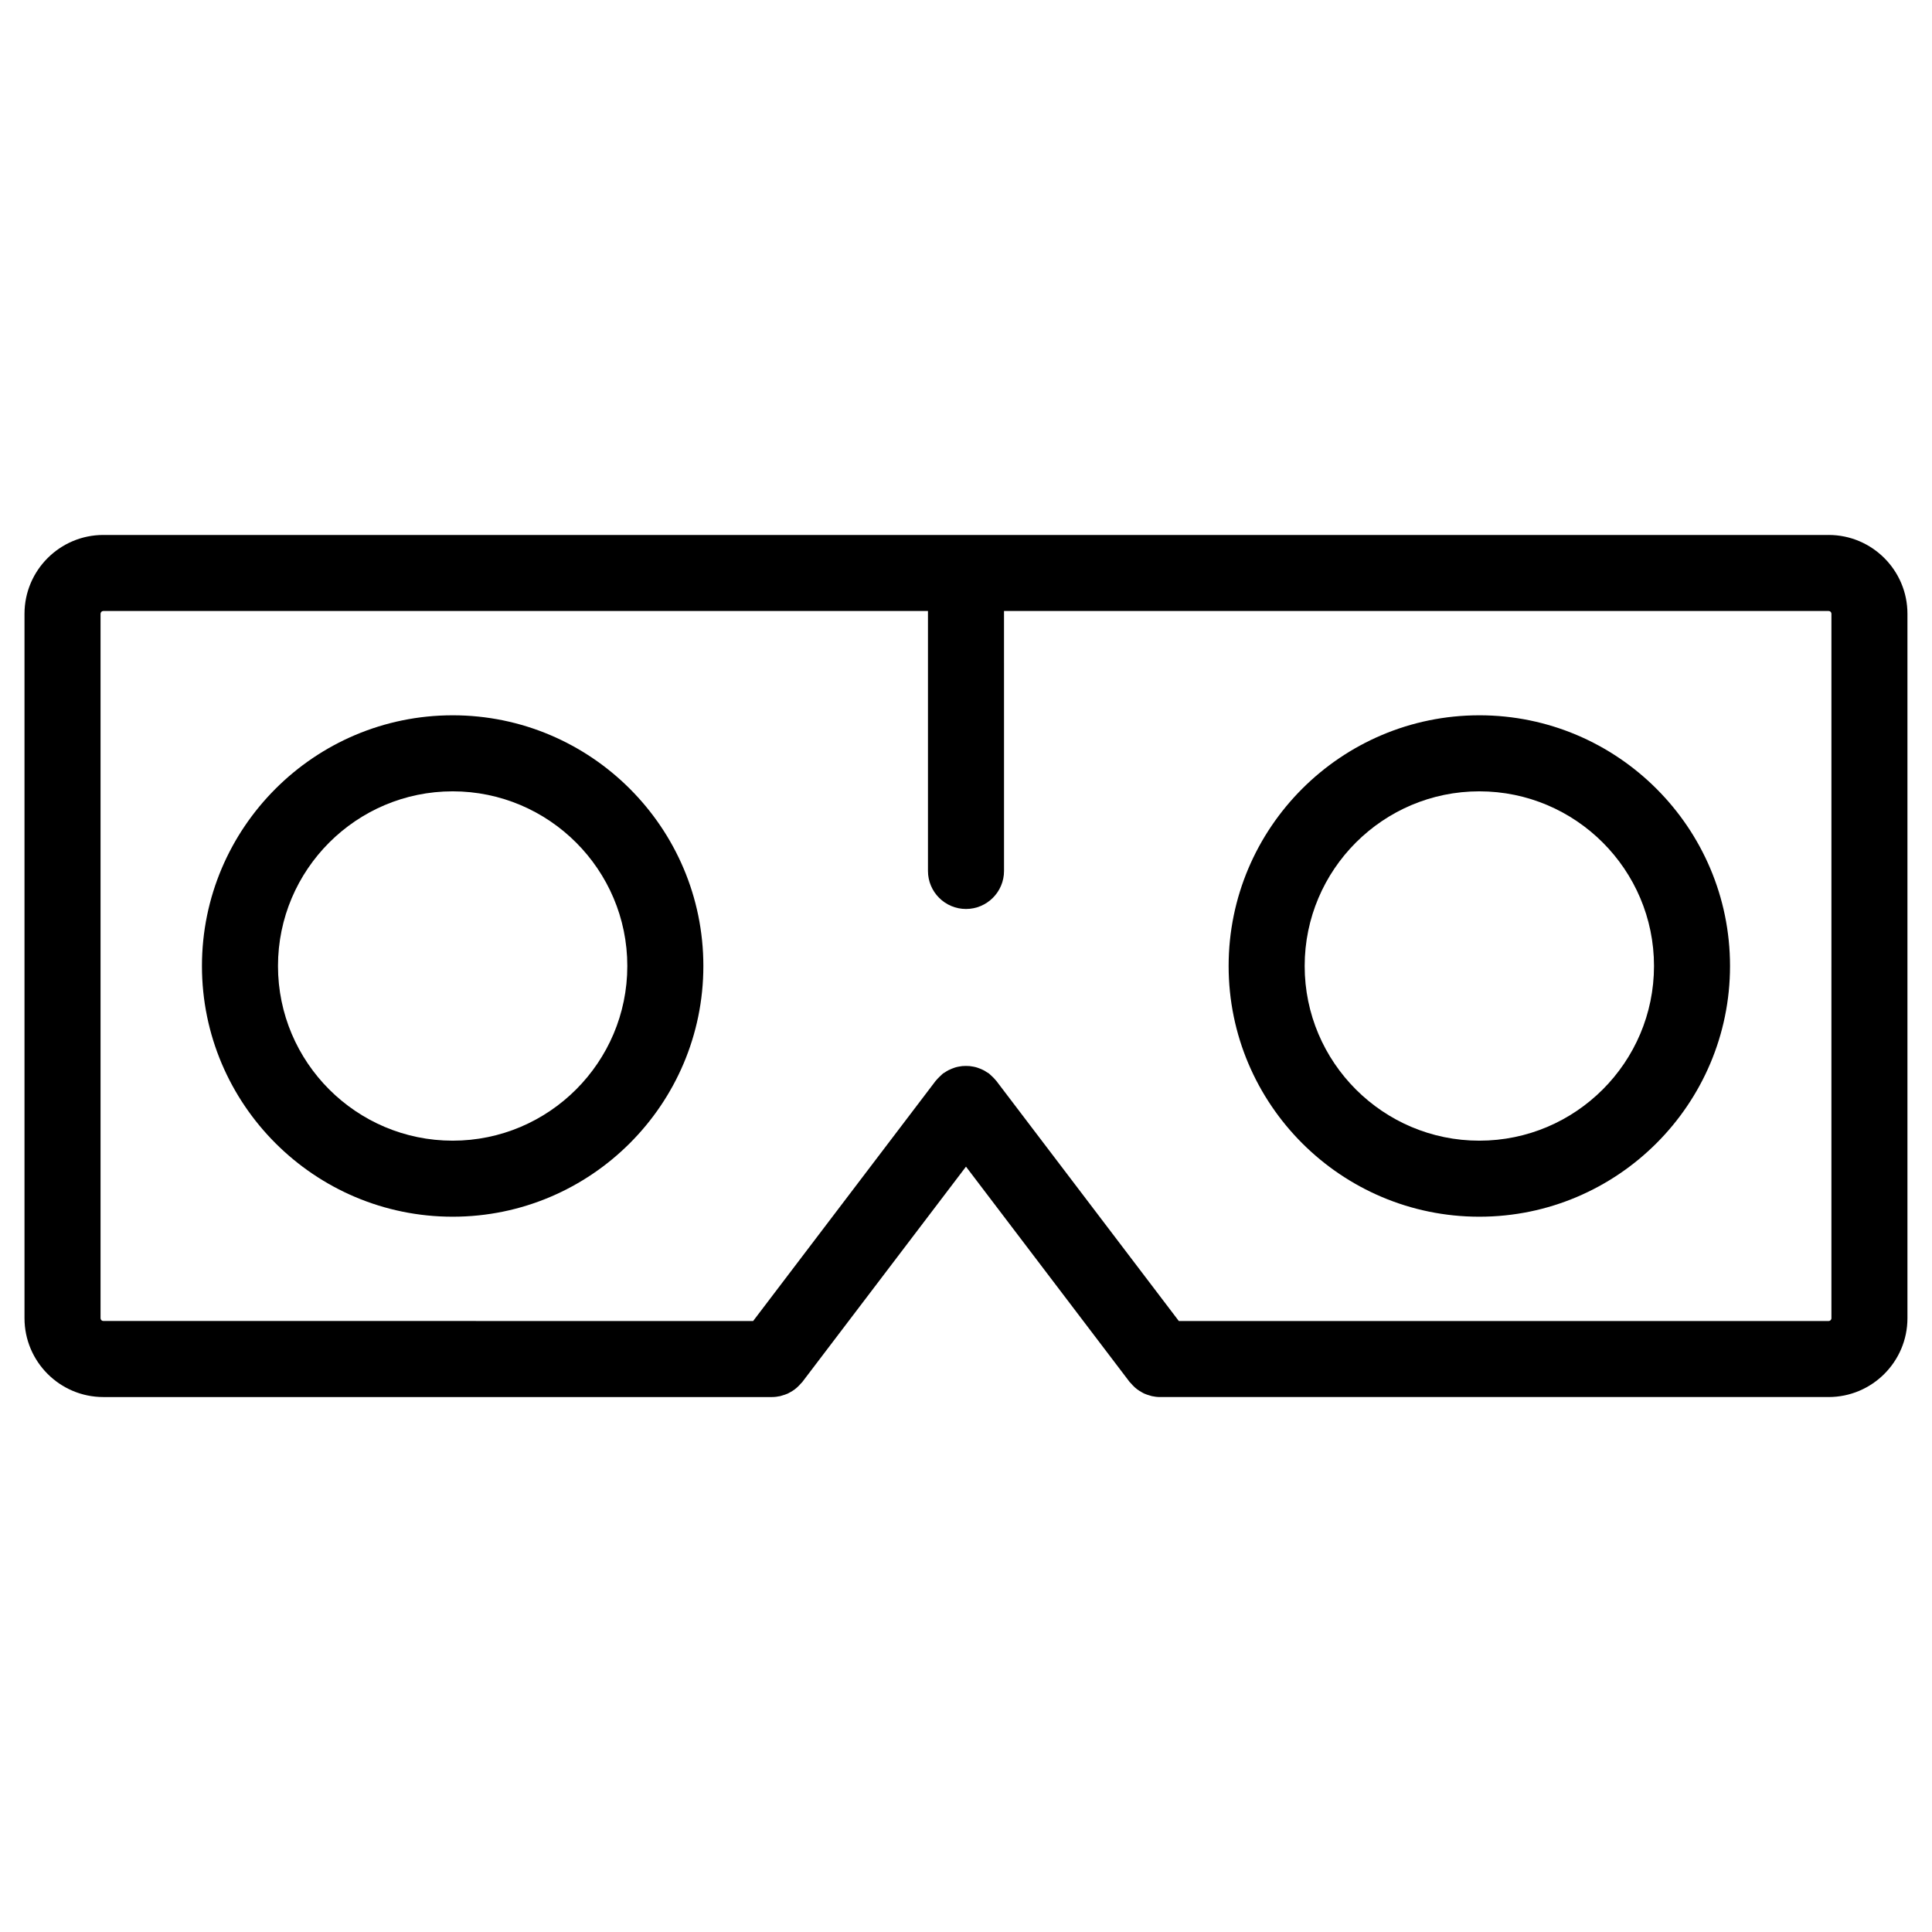
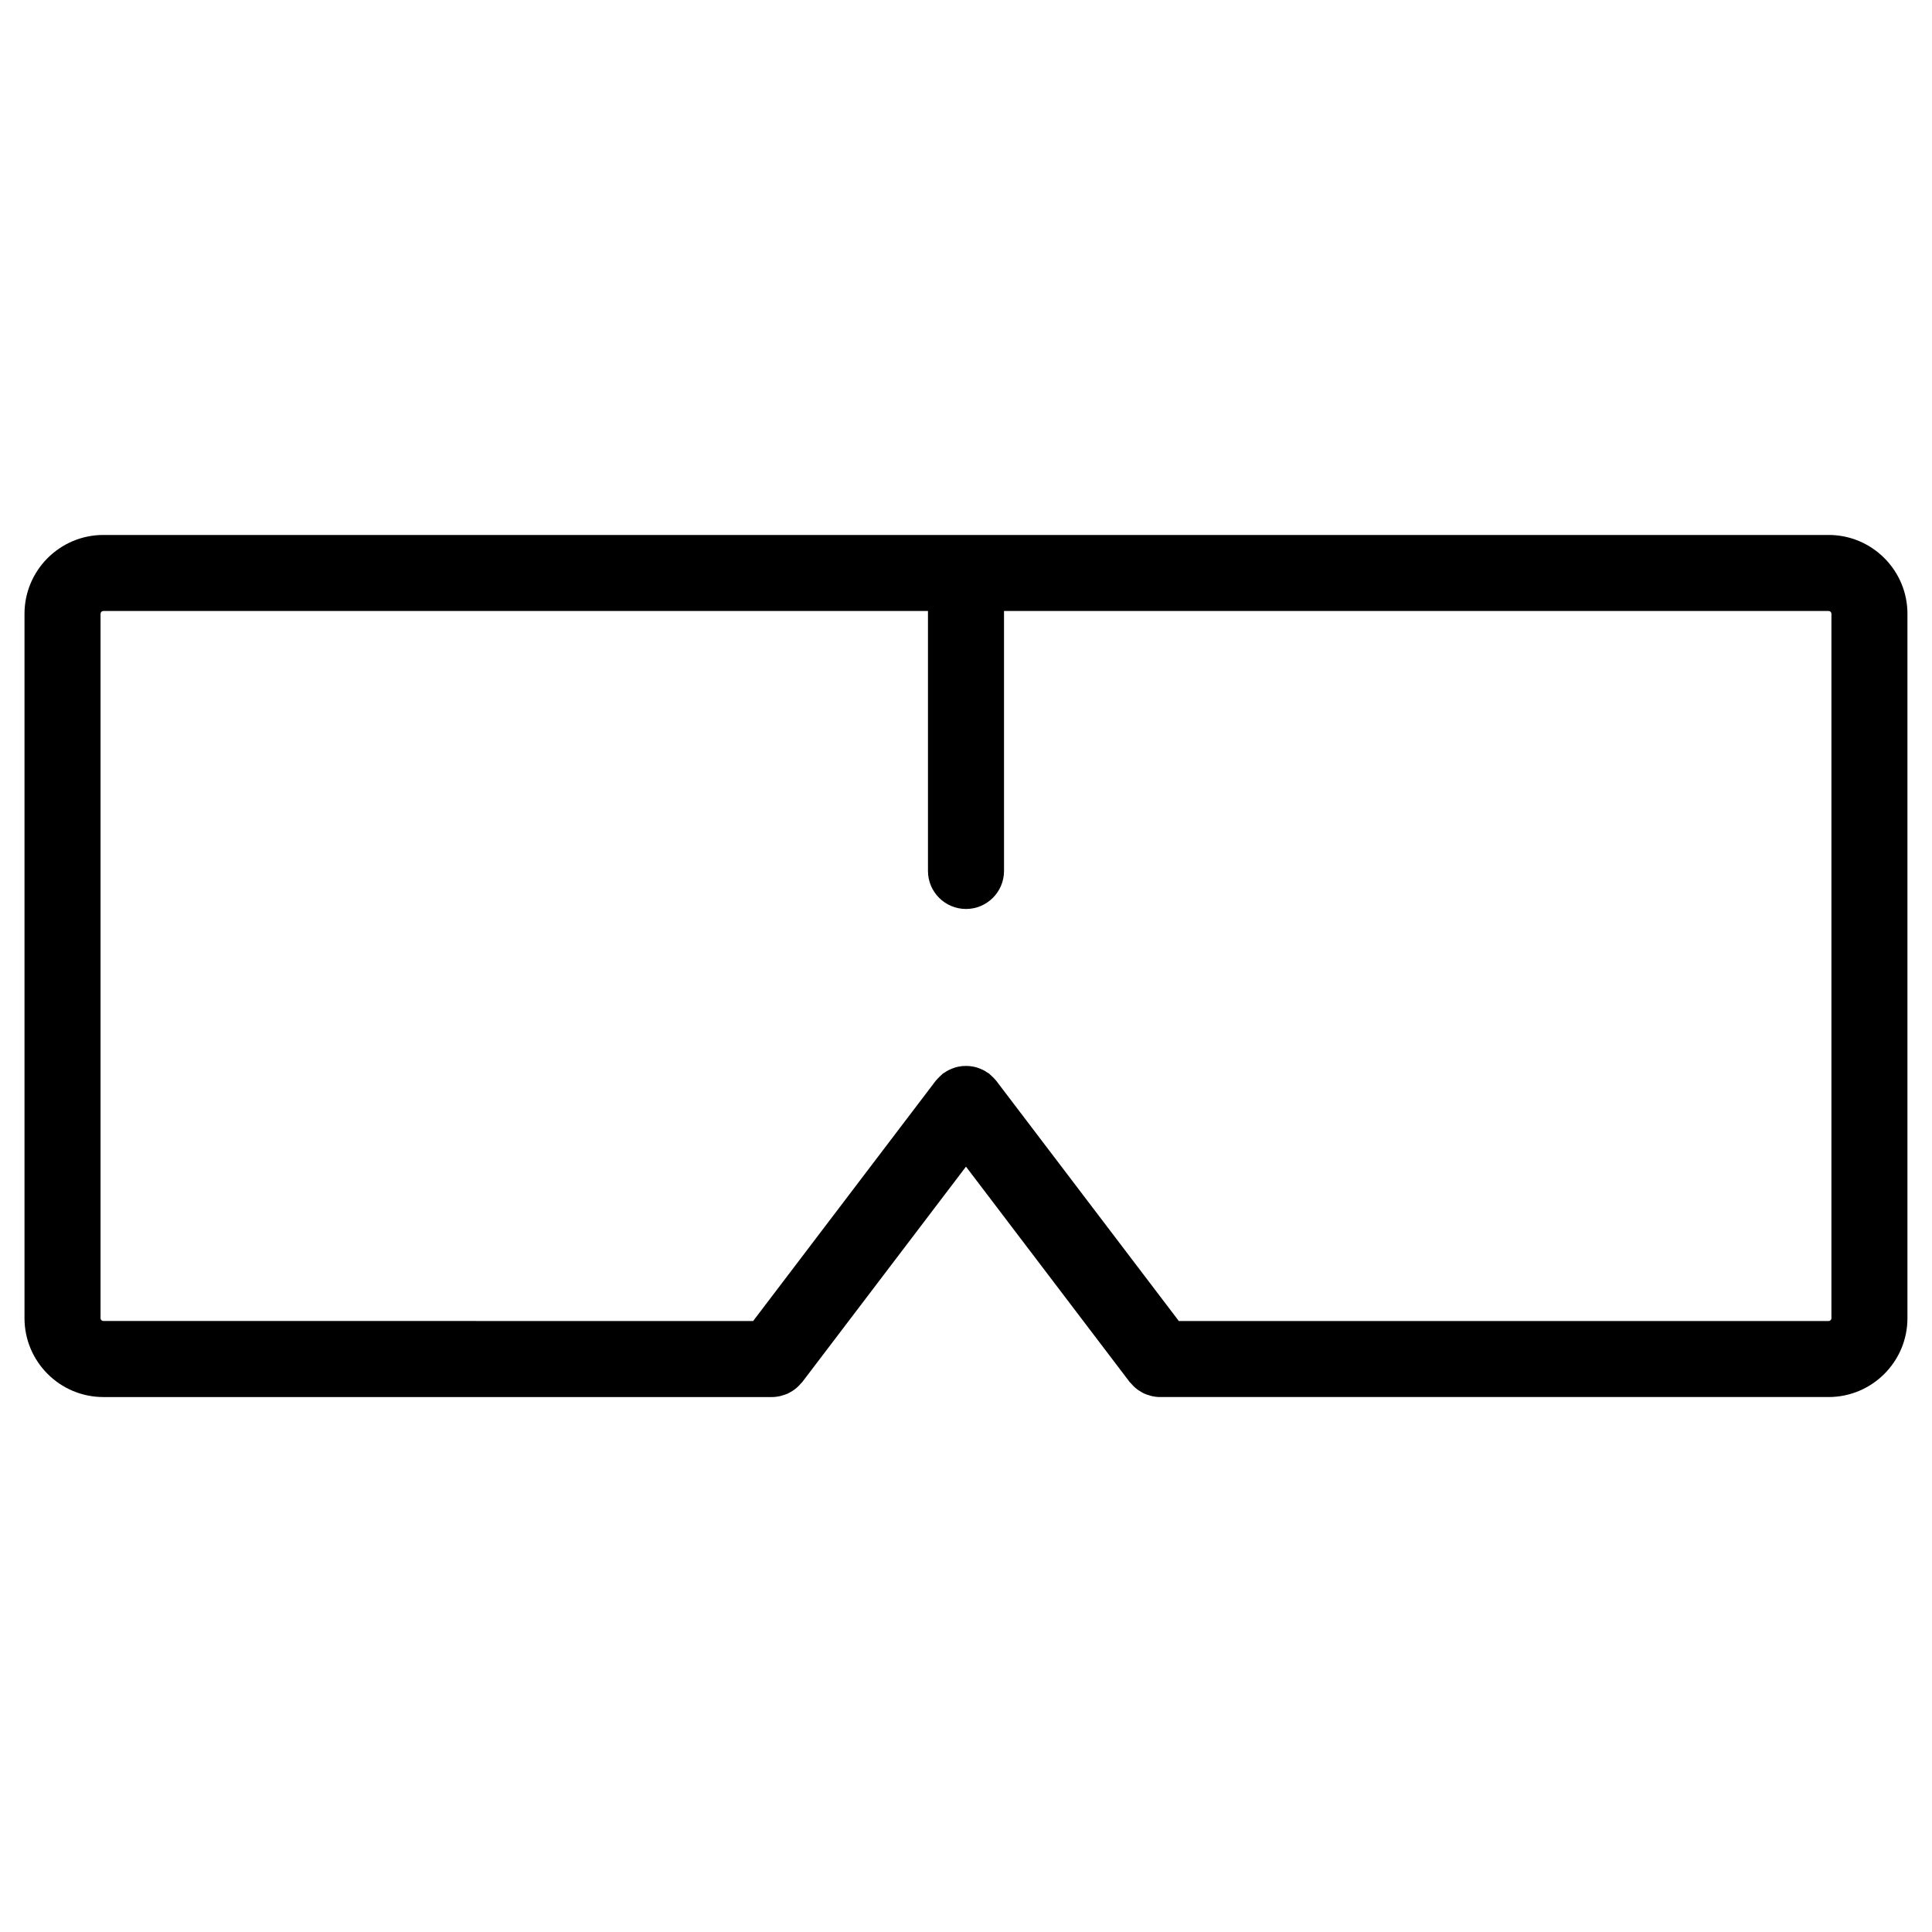
<svg xmlns="http://www.w3.org/2000/svg" fill="#000000" width="800px" height="800px" version="1.1" viewBox="144 144 512 512">
  <g>
    <path d="m628.6 285.77h-457.21c-11.523 0-20.898 9.375-20.898 20.898v186.67c0 11.523 9.375 20.895 20.898 20.895h177.2c0.742 0 1.465-0.098 2.16-0.246 0.18-0.039 0.348-0.109 0.527-0.16 0.516-0.141 1.02-0.312 1.5-0.523 0.223-0.105 0.434-0.238 0.648-0.352 0.418-0.23 0.816-0.48 1.195-0.762 0.211-0.156 0.414-0.328 0.613-0.508 0.379-0.332 0.719-0.695 1.043-1.078 0.105-0.121 0.23-0.215 0.332-0.344l43.387-57.086 43.379 57.082c0.105 0.137 0.242 0.23 0.348 0.359 0.316 0.371 0.648 0.73 1.012 1.055 0.207 0.18 0.418 0.359 0.637 0.523 0.371 0.281 0.762 0.523 1.168 0.746 0.227 0.121 0.438 0.262 0.672 0.363 0.48 0.215 0.977 0.383 1.496 0.523 0.176 0.051 0.348 0.121 0.527 0.16 0.699 0.152 1.414 0.246 2.16 0.246h177.2c11.523 0 20.898-9.371 20.898-20.895v-186.67c0.004-11.523-9.371-20.898-20.895-20.898zm0.746 207.57c0 0.406-0.332 0.742-0.746 0.742h-172.2l-48.379-63.656c-0.066-0.086-0.141-0.141-0.211-0.227-0.227-0.289-0.488-0.543-0.75-0.805-0.23-0.227-0.453-0.449-0.695-0.648-0.102-0.082-0.168-0.172-0.266-0.246-0.18-0.137-0.383-0.227-0.57-0.348-0.277-0.18-0.543-0.359-0.836-0.508-0.312-0.168-0.629-0.301-0.953-0.434-0.281-0.105-0.559-0.215-0.848-0.309-0.336-0.105-0.676-0.176-1.02-0.242-0.297-0.055-0.594-0.105-0.898-0.137-0.328-0.031-0.656-0.039-0.984-0.039s-0.656 0.012-0.984 0.039c-0.301 0.031-0.598 0.086-0.898 0.137-0.344 0.066-0.68 0.137-1.012 0.242-0.293 0.09-0.574 0.195-0.852 0.312-0.316 0.125-0.629 0.262-0.941 0.422-0.293 0.152-0.57 0.332-0.852 0.523-0.18 0.117-0.379 0.207-0.555 0.336-0.098 0.074-0.168 0.16-0.258 0.238-0.25 0.207-0.484 0.438-0.719 0.676-0.258 0.258-0.516 0.516-0.734 0.785-0.07 0.086-0.152 0.145-0.215 0.23l-48.379 63.656-172.2-0.004c-0.414 0-0.746-0.332-0.746-0.742v-186.67c0-0.414 0.332-0.746 0.746-0.746h218.53v68.891c0 5.562 4.516 10.078 10.078 10.078s10.078-4.516 10.078-10.078l-0.004-68.891h218.53c0.418 0 0.746 0.328 0.746 0.746z" />
-     <path d="m263.96 333.56c-36.633 0-66.441 29.805-66.441 66.441 0 36.637 29.805 66.441 66.441 66.441 36.637 0 66.438-29.816 66.438-66.445 0-36.633-29.805-66.438-66.438-66.438zm0 112.73c-25.523 0-46.289-20.762-46.289-46.289 0-25.523 20.766-46.289 46.289-46.289 25.523 0 46.285 20.766 46.285 46.289s-20.766 46.289-46.285 46.289z" />
-     <path d="m536.04 333.56c-36.633 0-66.441 29.805-66.441 66.441 0 36.637 29.805 66.441 66.441 66.441 36.637 0 66.434-29.816 66.434-66.445 0-36.633-29.805-66.438-66.434-66.438zm0 112.73c-25.523 0-46.289-20.762-46.289-46.289 0-25.523 20.762-46.289 46.289-46.289 25.527 0 46.289 20.766 46.289 46.289-0.008 25.523-20.77 46.289-46.289 46.289z" />
  </g>
</svg>